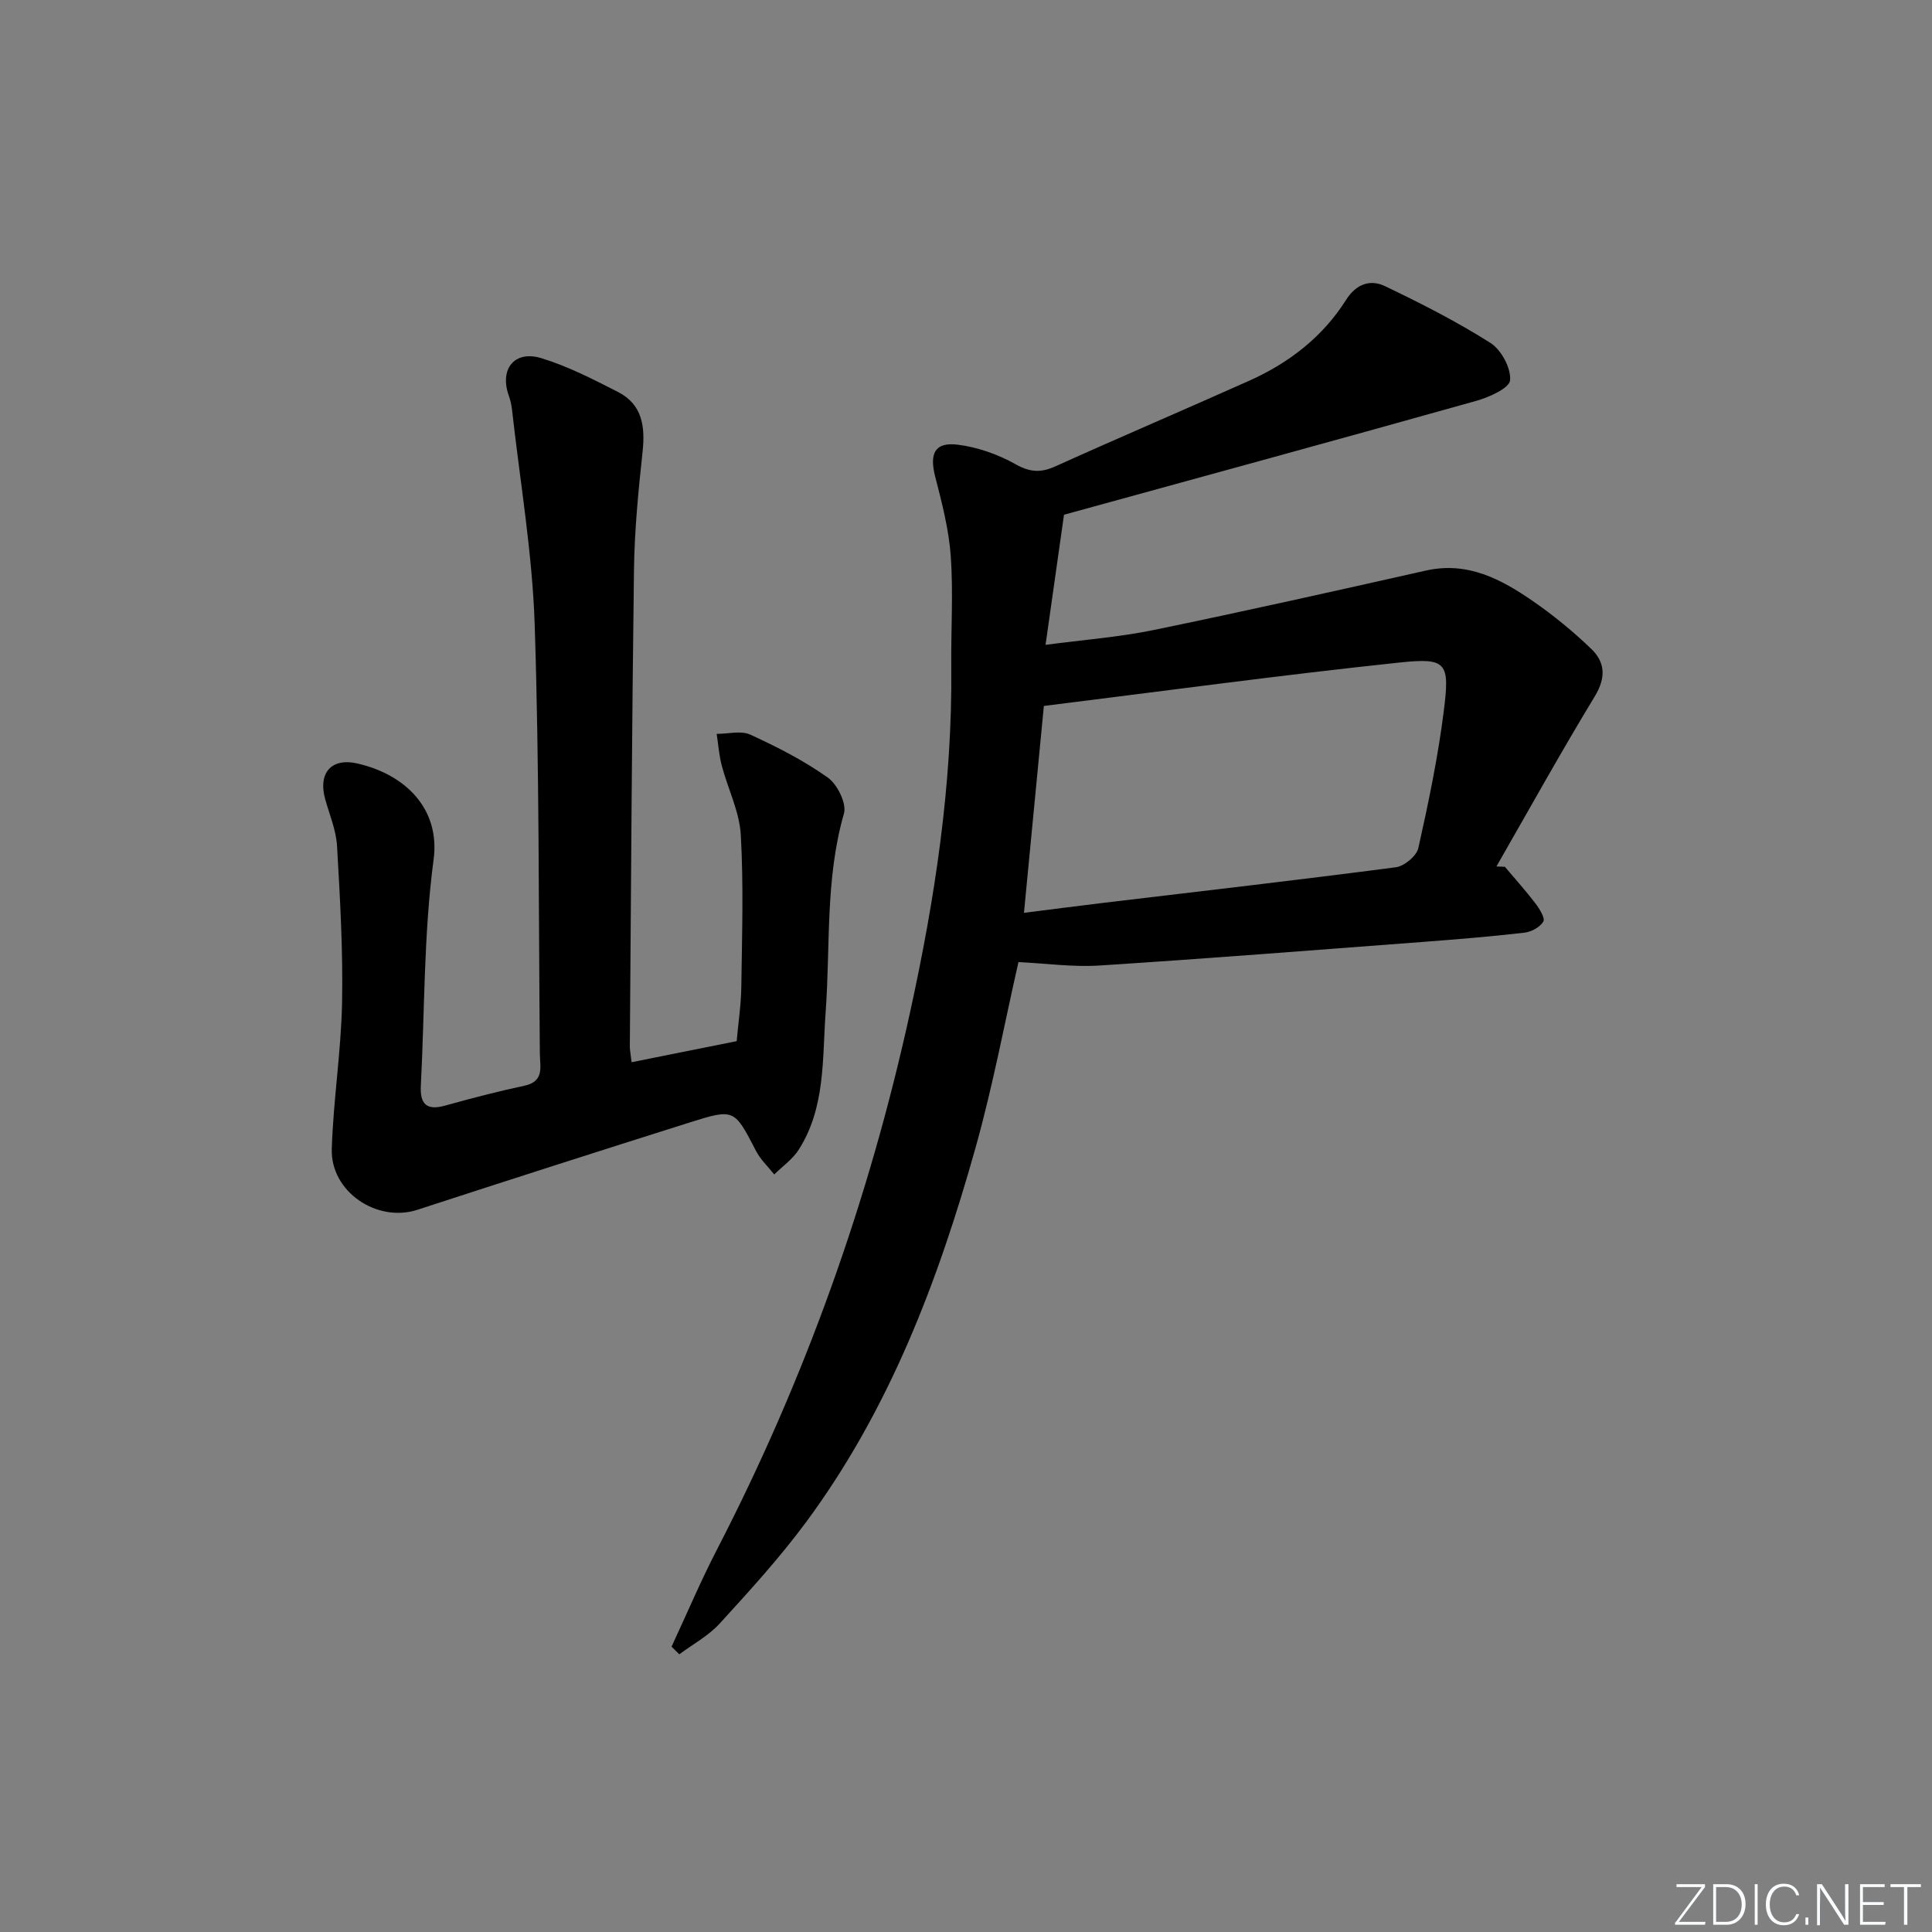
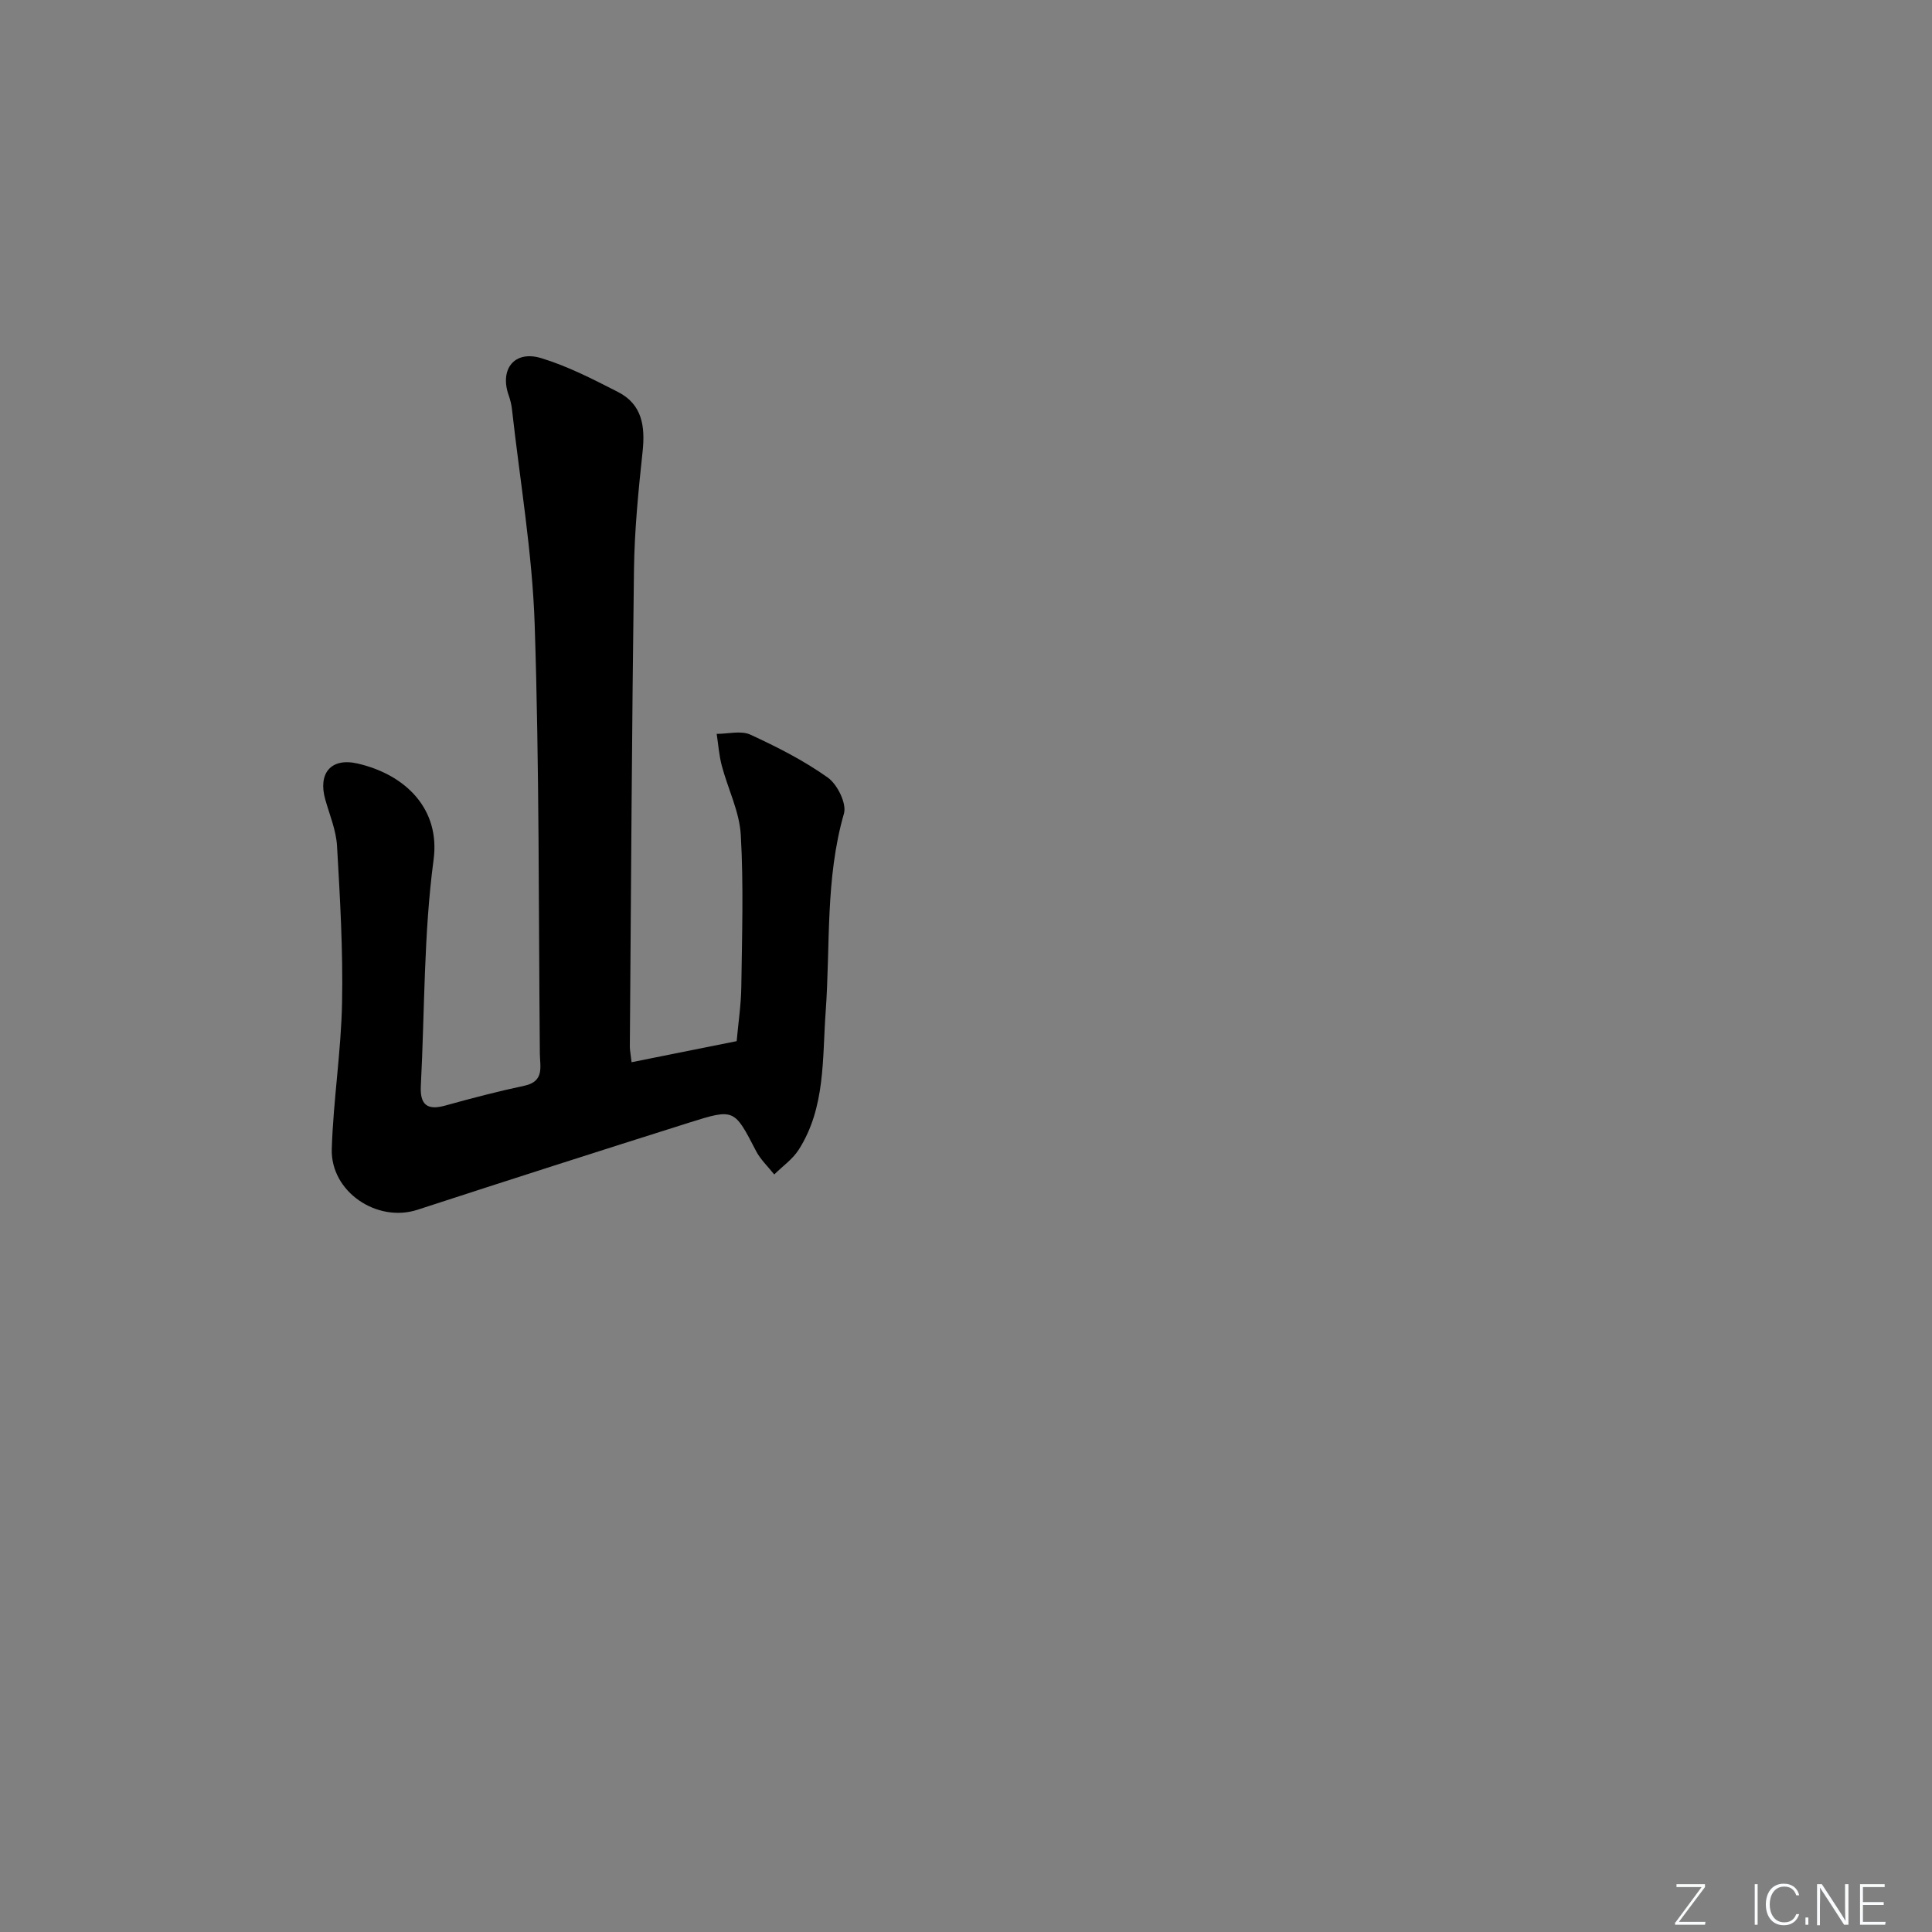
<svg xmlns="http://www.w3.org/2000/svg" enable-background="new 0 0 400 400" viewBox="0 0 400 400">
  <rect x="0" y="0" width="400" height="400" fill="#808080" stroke="none" />
  <g fill="#fafbfc">
    <path d="m346.9 398 5.4-7.3h-5.2v-.6h5.9v.6l-5.4 7.2h5.5l-.1.6h-6.2v-.5z" />
-     <path d="m354.7 390.1h2.8c2.3 0 3.9 1.6 3.9 4.1s-1.6 4.3-3.9 4.3h-2.8zm.6 7.8h2c2.2 0 3.3-1.6 3.3-3.6 0-1.8-1-3.6-3.3-3.6h-2z" />
    <path d="m363.9 390.1v8.4h-.6v-8.4z" />
    <path d="m372.5 396.3c-.4 1.3-1.4 2.3-3.2 2.3-2.4 0-3.7-1.9-3.7-4.3 0-2.3 1.2-4.3 3.7-4.3 1.8 0 2.9 1 3.2 2.4h-.6c-.4-1.1-1.1-1.8-2.5-1.8-2.1 0-3 1.9-3 3.7s.9 3.7 3 3.7c1.4 0 2.1-.7 2.5-1.7z" />
    <path d="m373.8 398.5v-1.5h.6v1.5z" />
    <path d="m376.2 398.5v-8.4h1c1.3 2 4.4 6.7 4.9 7.6-.1-1.2-.1-2.4-.1-3.8v-3.8h.7v8.4h-.9c-1.2-1.9-4.4-6.8-5-7.7.1 1.1 0 2.3 0 3.9v3.9h-.6z" />
    <path d="m390 394.4h-4.3v3.5h4.7l-.1.6h-5.2v-8.4h5.1v.6h-4.5v3.1h4.3z" />
-     <path d="m394.2 390.7h-2.8v-.6h6.3v.6h-2.8v7.8h-.7z" />
  </g>
-   <path d="m139.04 340.92c3.12-6.71 6.01-13.53 9.4-20.1 18.24-35.31 31.47-72.38 39.97-111.19 5.17-23.58 8.79-47.33 8.54-71.55-.08-7.63.43-15.28-.1-22.87-.39-5.55-1.82-11.08-3.22-16.5-1.23-4.76-.14-7.21 4.58-6.65 4.14.5 8.4 2 12.05 4.05 3.02 1.7 5.25 1.8 8.28.43 13.32-6.02 26.77-11.75 40.11-17.72 8.21-3.68 15.17-9.03 20.03-16.72 2.07-3.28 4.98-4.33 8.06-2.86 7.46 3.57 14.87 7.34 21.84 11.76 2.24 1.42 4.28 5.21 4.07 7.72-.14 1.64-4.33 3.52-7 4.27-28.23 7.93-56.52 15.65-85.36 23.58-1.12 7.87-2.42 17.03-3.82 26.94 7.77-1.04 15.17-1.59 22.38-3.07 18.83-3.88 37.6-8.09 56.36-12.31 8.68-1.95 15.66 1.82 22.3 6.42 4.22 2.92 8.23 6.23 11.93 9.78 2.91 2.79 3.09 5.98.74 9.85-7.04 11.59-13.61 23.45-20.36 35.21.58.02 1.17.05 1.75.07 2.12 2.52 4.34 4.97 6.33 7.59.84 1.1 2.04 3.04 1.63 3.75-.68 1.16-2.48 2.13-3.91 2.3-6.93.8-13.88 1.37-20.84 1.9-22.38 1.69-44.76 3.46-67.15 4.9-5.52.35-11.11-.44-16.77-.71-2.81 12.31-5.26 25.51-8.87 38.38-7.74 27.63-17.88 54.32-35.15 77.64-5.44 7.34-11.64 14.14-17.81 20.9-2.33 2.56-5.56 4.29-8.39 6.4-.53-.54-1.07-1.06-1.6-1.59zm72.96-151.93c5.82-.73 11.04-1.41 16.26-2.04 20.25-2.42 40.51-4.75 60.73-7.39 1.75-.23 4.29-2.33 4.66-3.97 2.09-9.33 4.05-18.74 5.25-28.22 1.31-10.26.67-11.24-9.24-10.19-24.38 2.58-48.69 5.89-73.54 8.98-1.33 13.81-2.7 28.05-4.12 42.83z" fill="#010000" />
  <path d="m130.76 219.92c7.48-1.5 14.44-2.89 21.76-4.36.33-3.75.91-7.49.96-11.25.14-10.49.49-21.02-.11-31.48-.28-4.82-2.67-9.51-3.93-14.3-.57-2.14-.72-4.39-1.06-6.59 2.34.01 5.03-.73 6.97.16 5.55 2.55 11.08 5.36 16.04 8.89 1.98 1.41 3.94 5.38 3.34 7.45-3.9 13.53-2.79 27.39-3.79 41.11-.7 9.66-.01 19.78-5.58 28.49-1.26 1.98-3.35 3.42-5.06 5.12-1.27-1.61-2.84-3.07-3.77-4.86-4.49-8.67-4.47-8.83-13.72-5.91-18.82 5.94-37.61 11.96-56.38 18.08-8.36 2.73-18.02-3.71-17.74-12.62.32-10.12 1.94-20.2 2.13-30.31.21-10.79-.42-21.61-1.04-32.39-.19-3.24-1.53-6.42-2.43-9.6-1.55-5.44 1.16-8.74 6.68-7.47 10.03 2.31 17.14 9.48 15.74 19.91-2.06 15.44-1.83 31.18-2.64 46.79-.2 3.83 1.2 5.19 5.04 4.12 5.43-1.51 10.89-2.94 16.4-4.11 4.19-.89 3.23-3.96 3.2-6.61-.27-29.63-.1-59.28-1.07-88.89-.49-14.88-3.05-29.7-4.7-44.54-.11-.98-.35-1.97-.68-2.9-1.92-5.42 1.18-9.39 6.74-7.7 5.5 1.67 10.73 4.37 15.88 7 5.04 2.57 5.66 7.14 5.1 12.37-.87 8.09-1.67 16.22-1.78 24.35-.44 32.97-.61 65.94-.86 98.9.02.83.2 1.64.36 3.15z" fill="#010000" />
</svg>